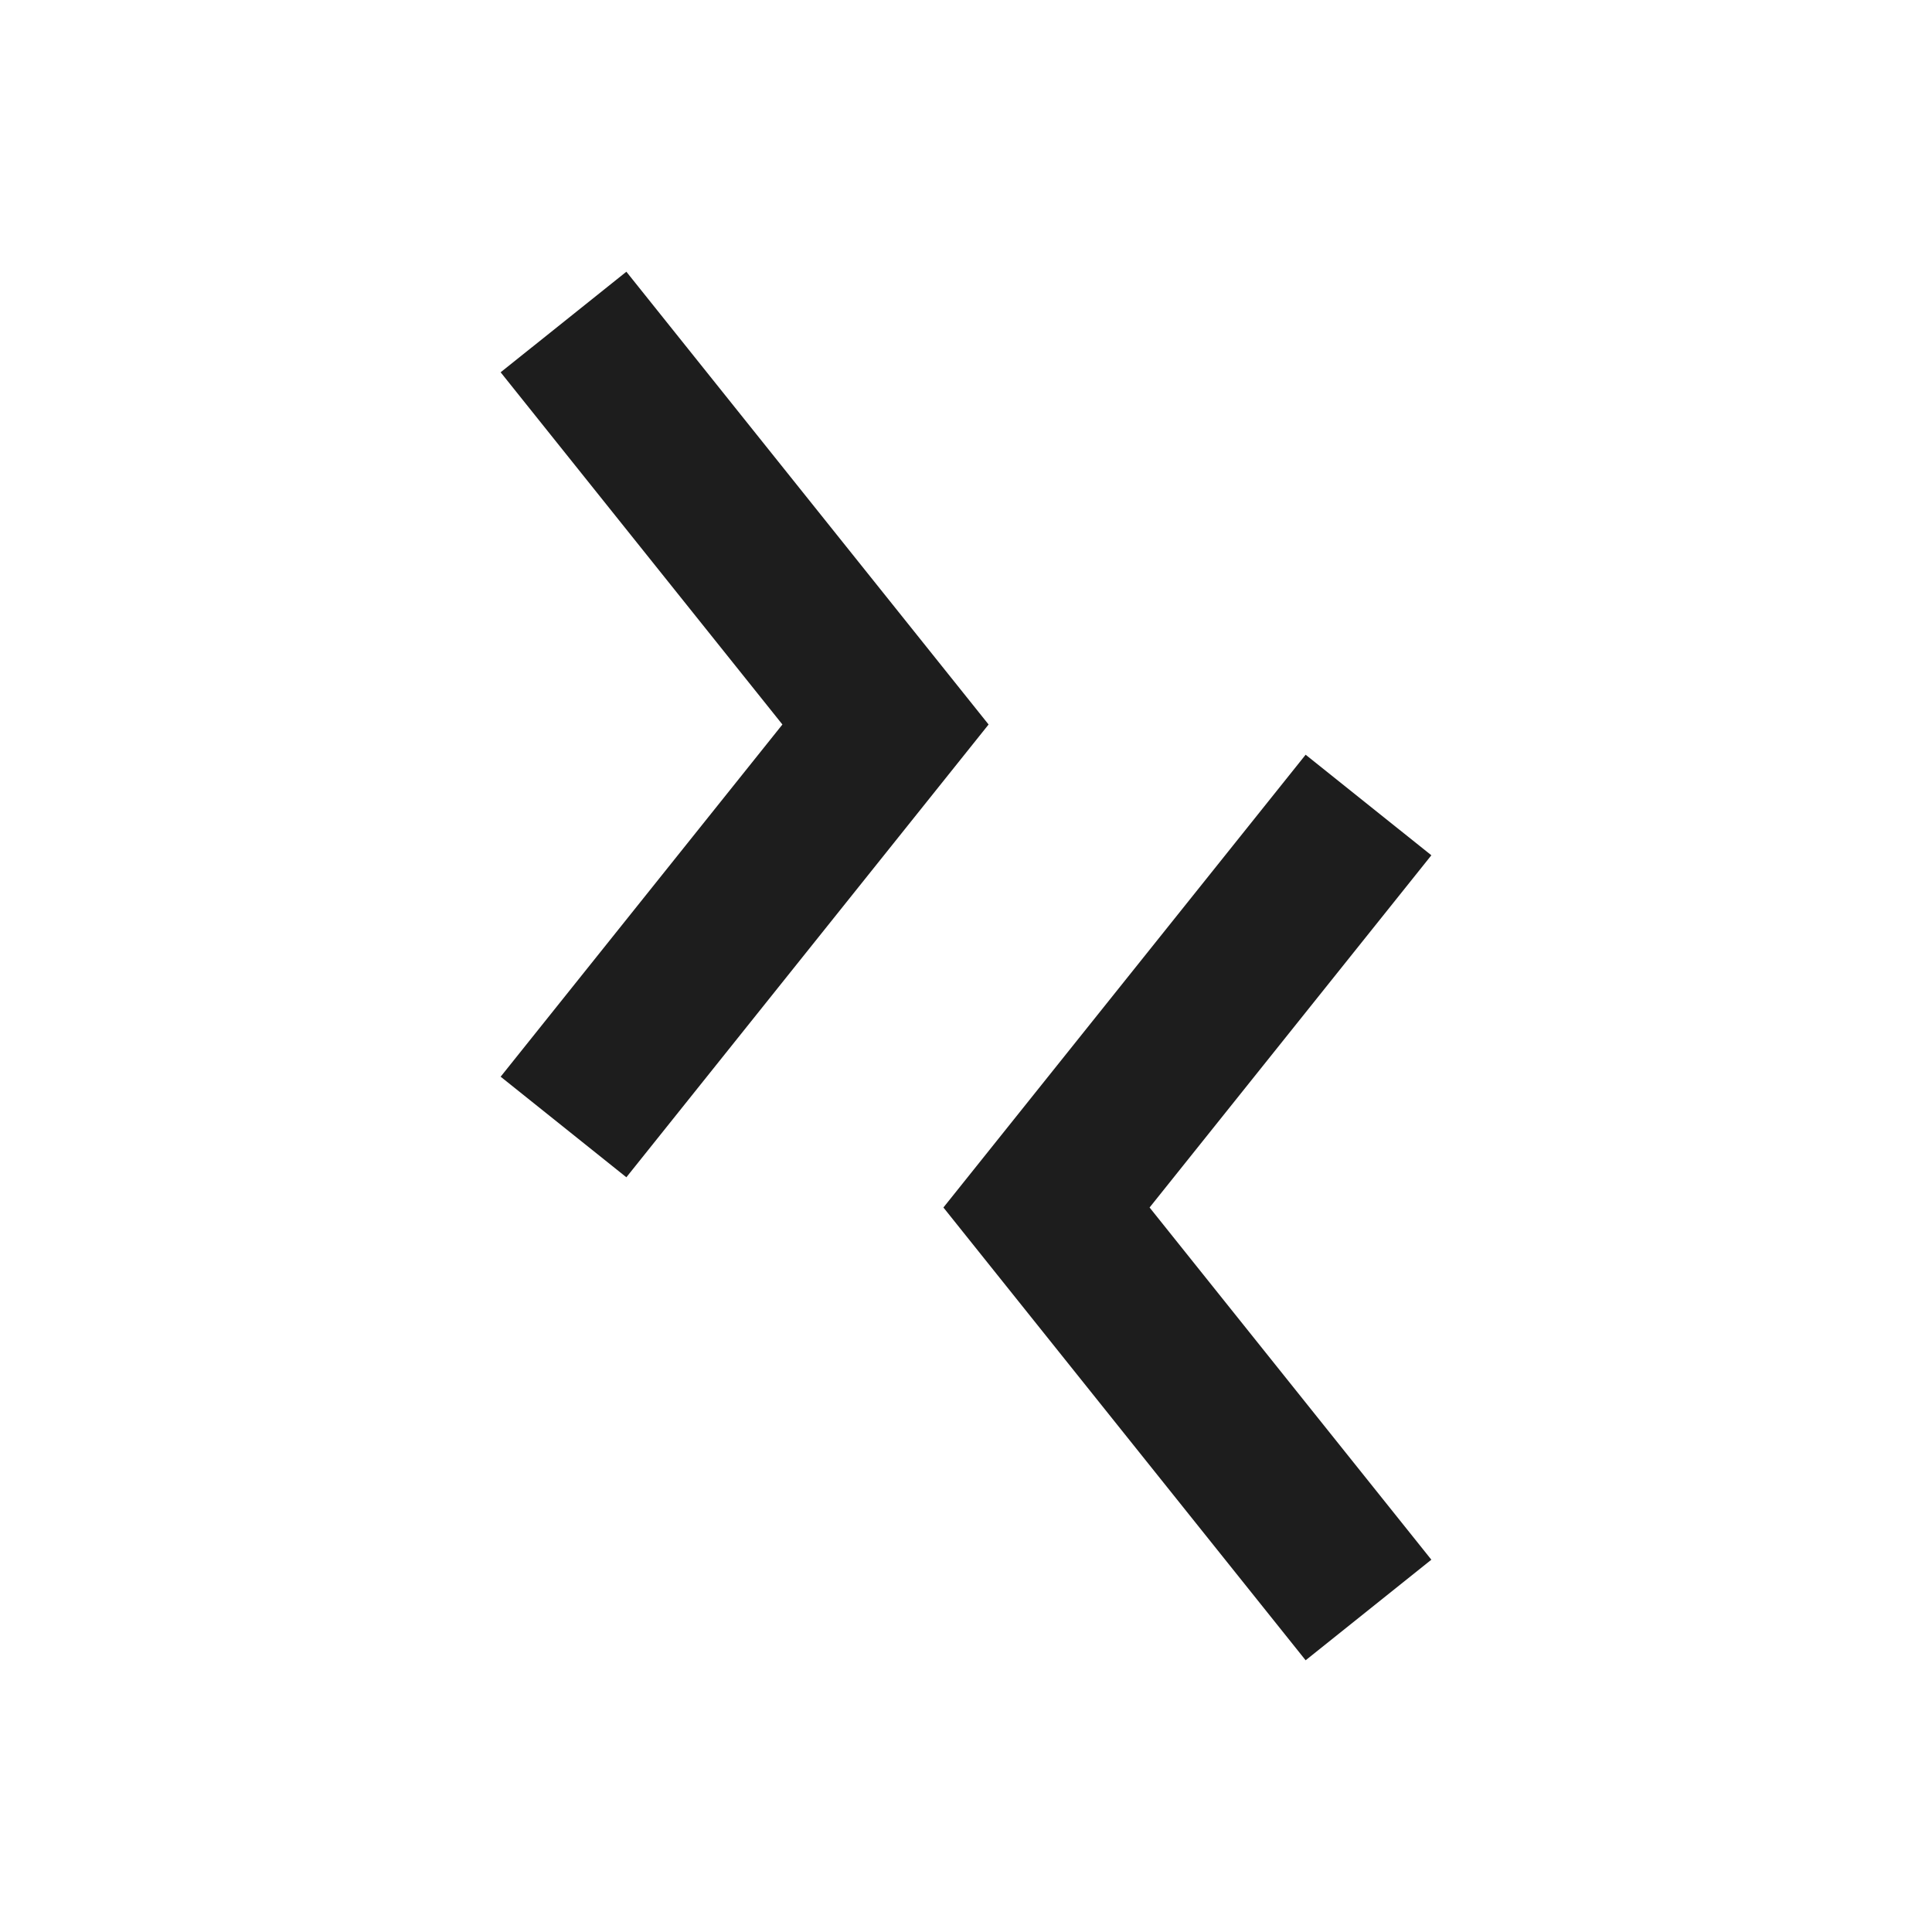
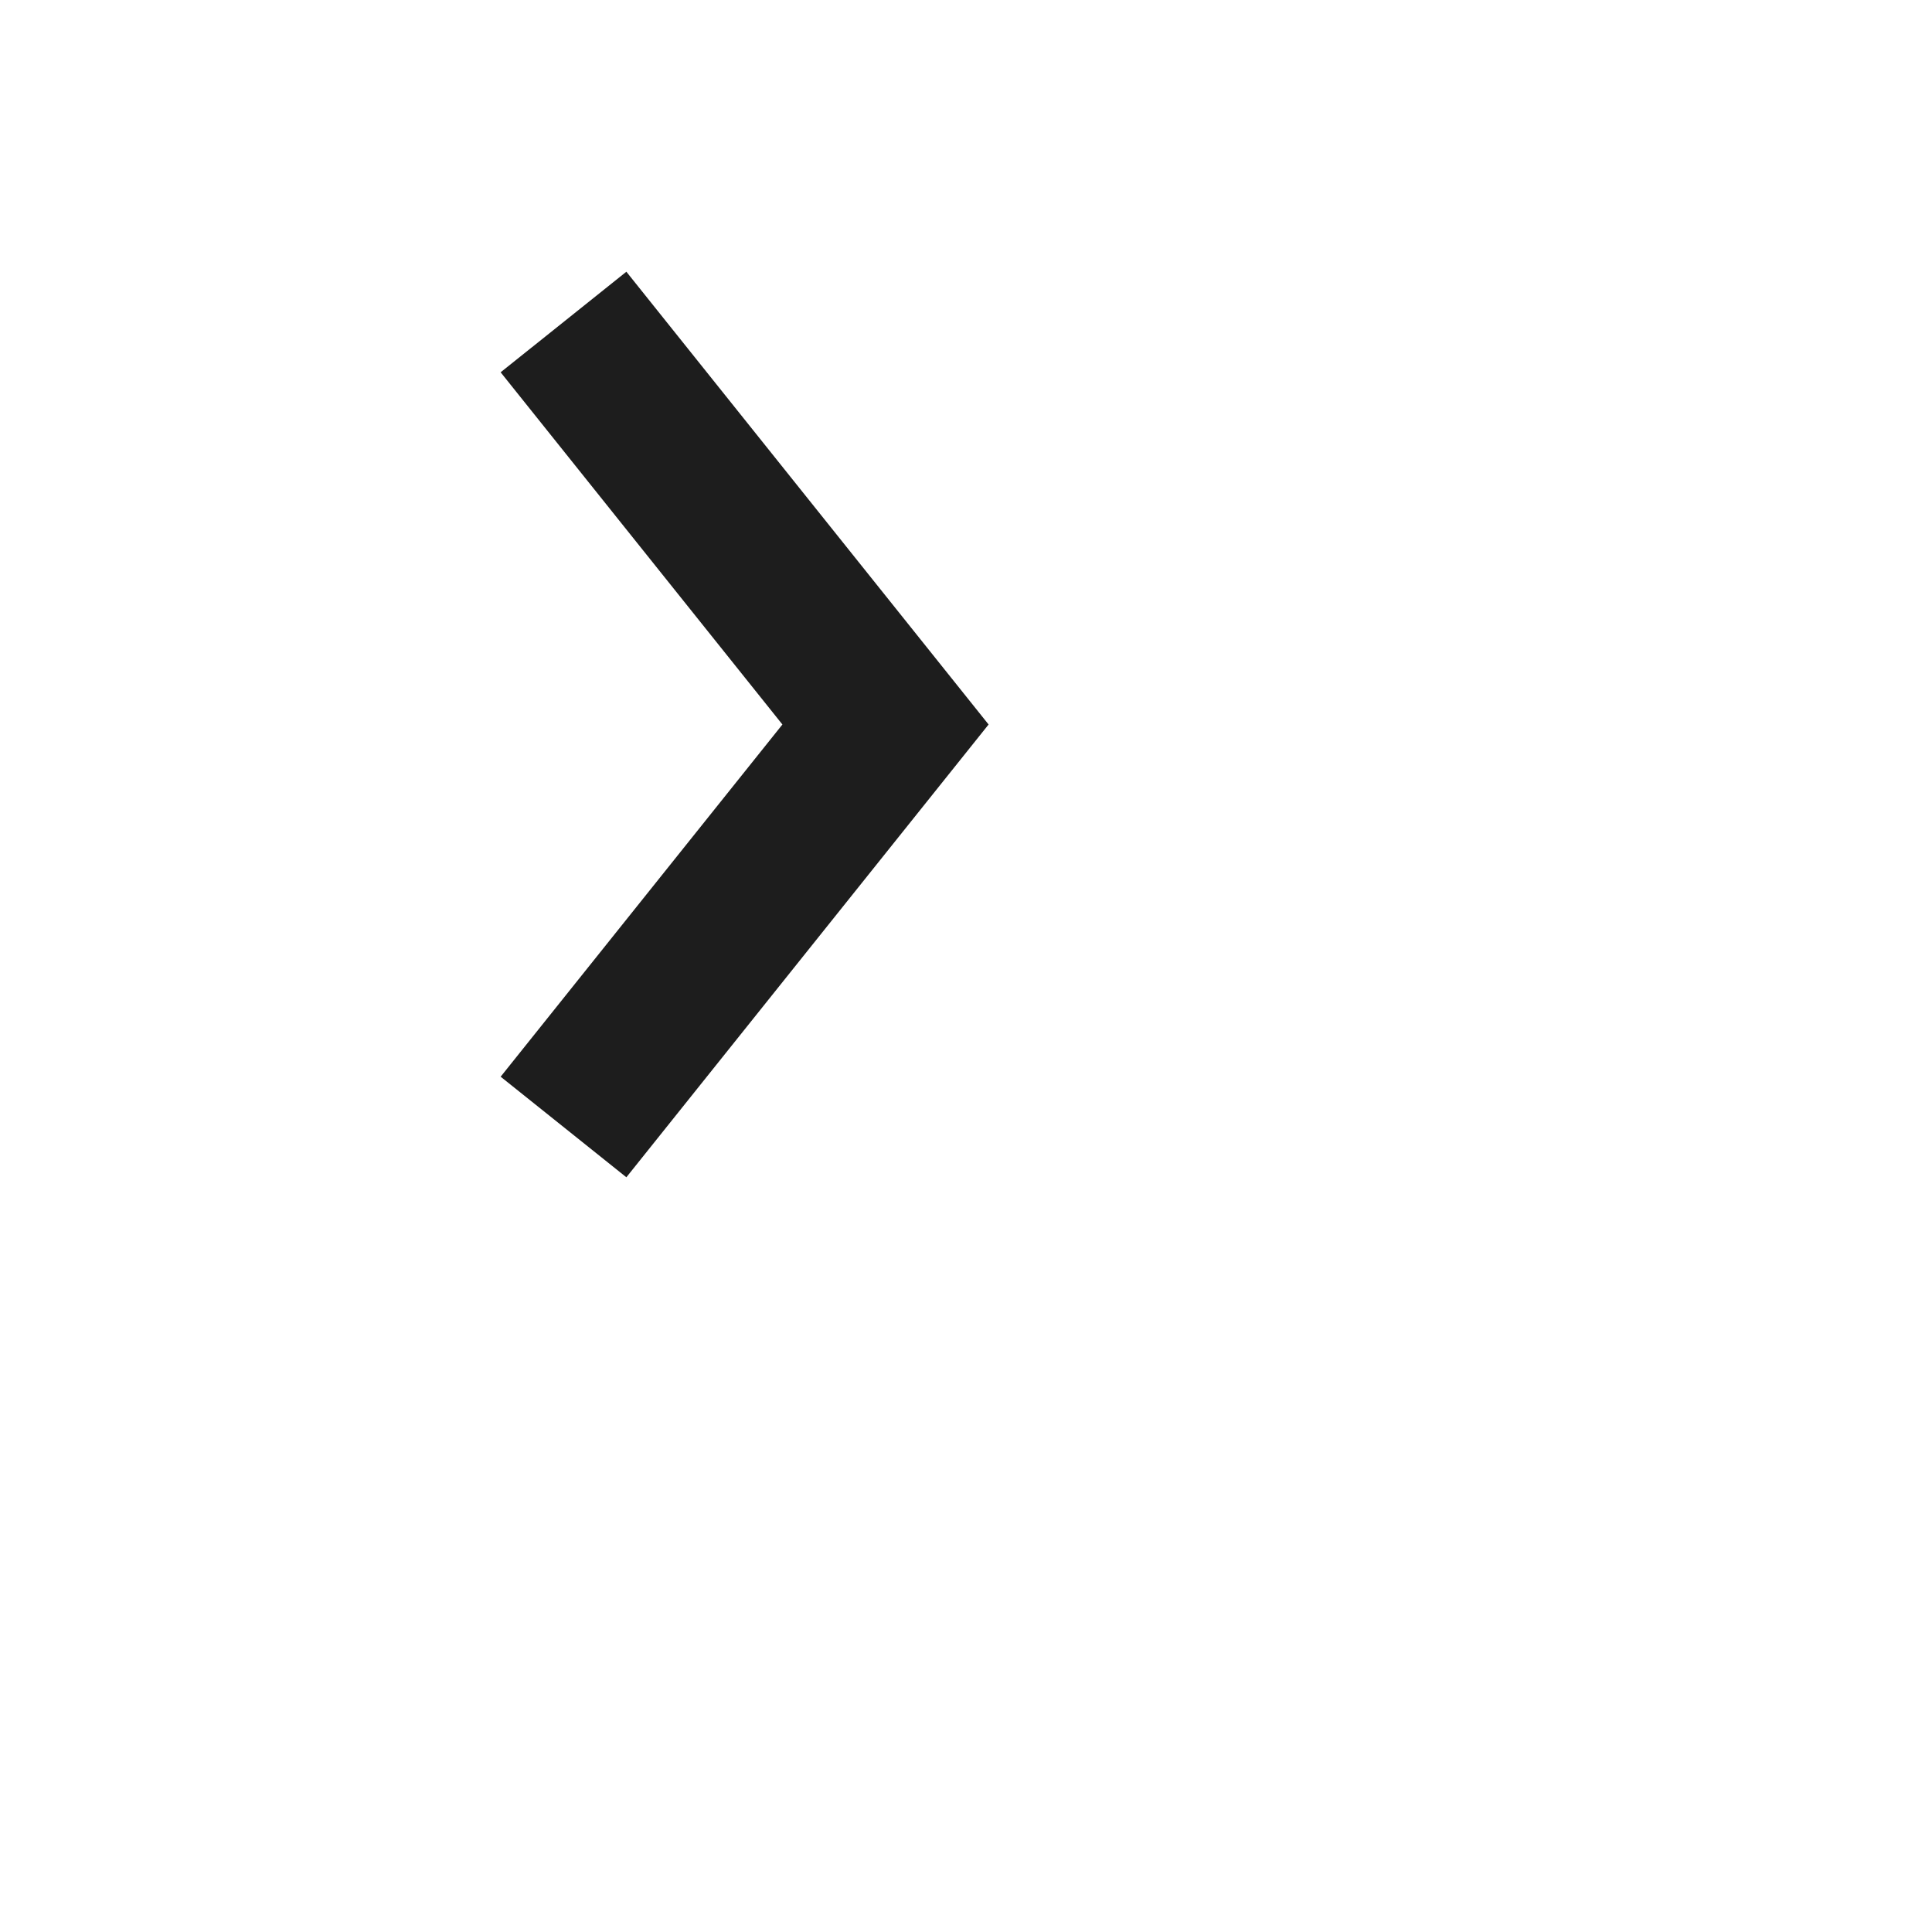
<svg xmlns="http://www.w3.org/2000/svg" width="24" height="24" viewBox="0 0 24 24" fill="none">
  <path d="M7 4L11 9L7 14" stroke="#1D1D1D" stroke-width="2" />
-   <path d="M17 10L13 15L17 20" stroke="#1D1D1D" stroke-width="2" />
</svg>